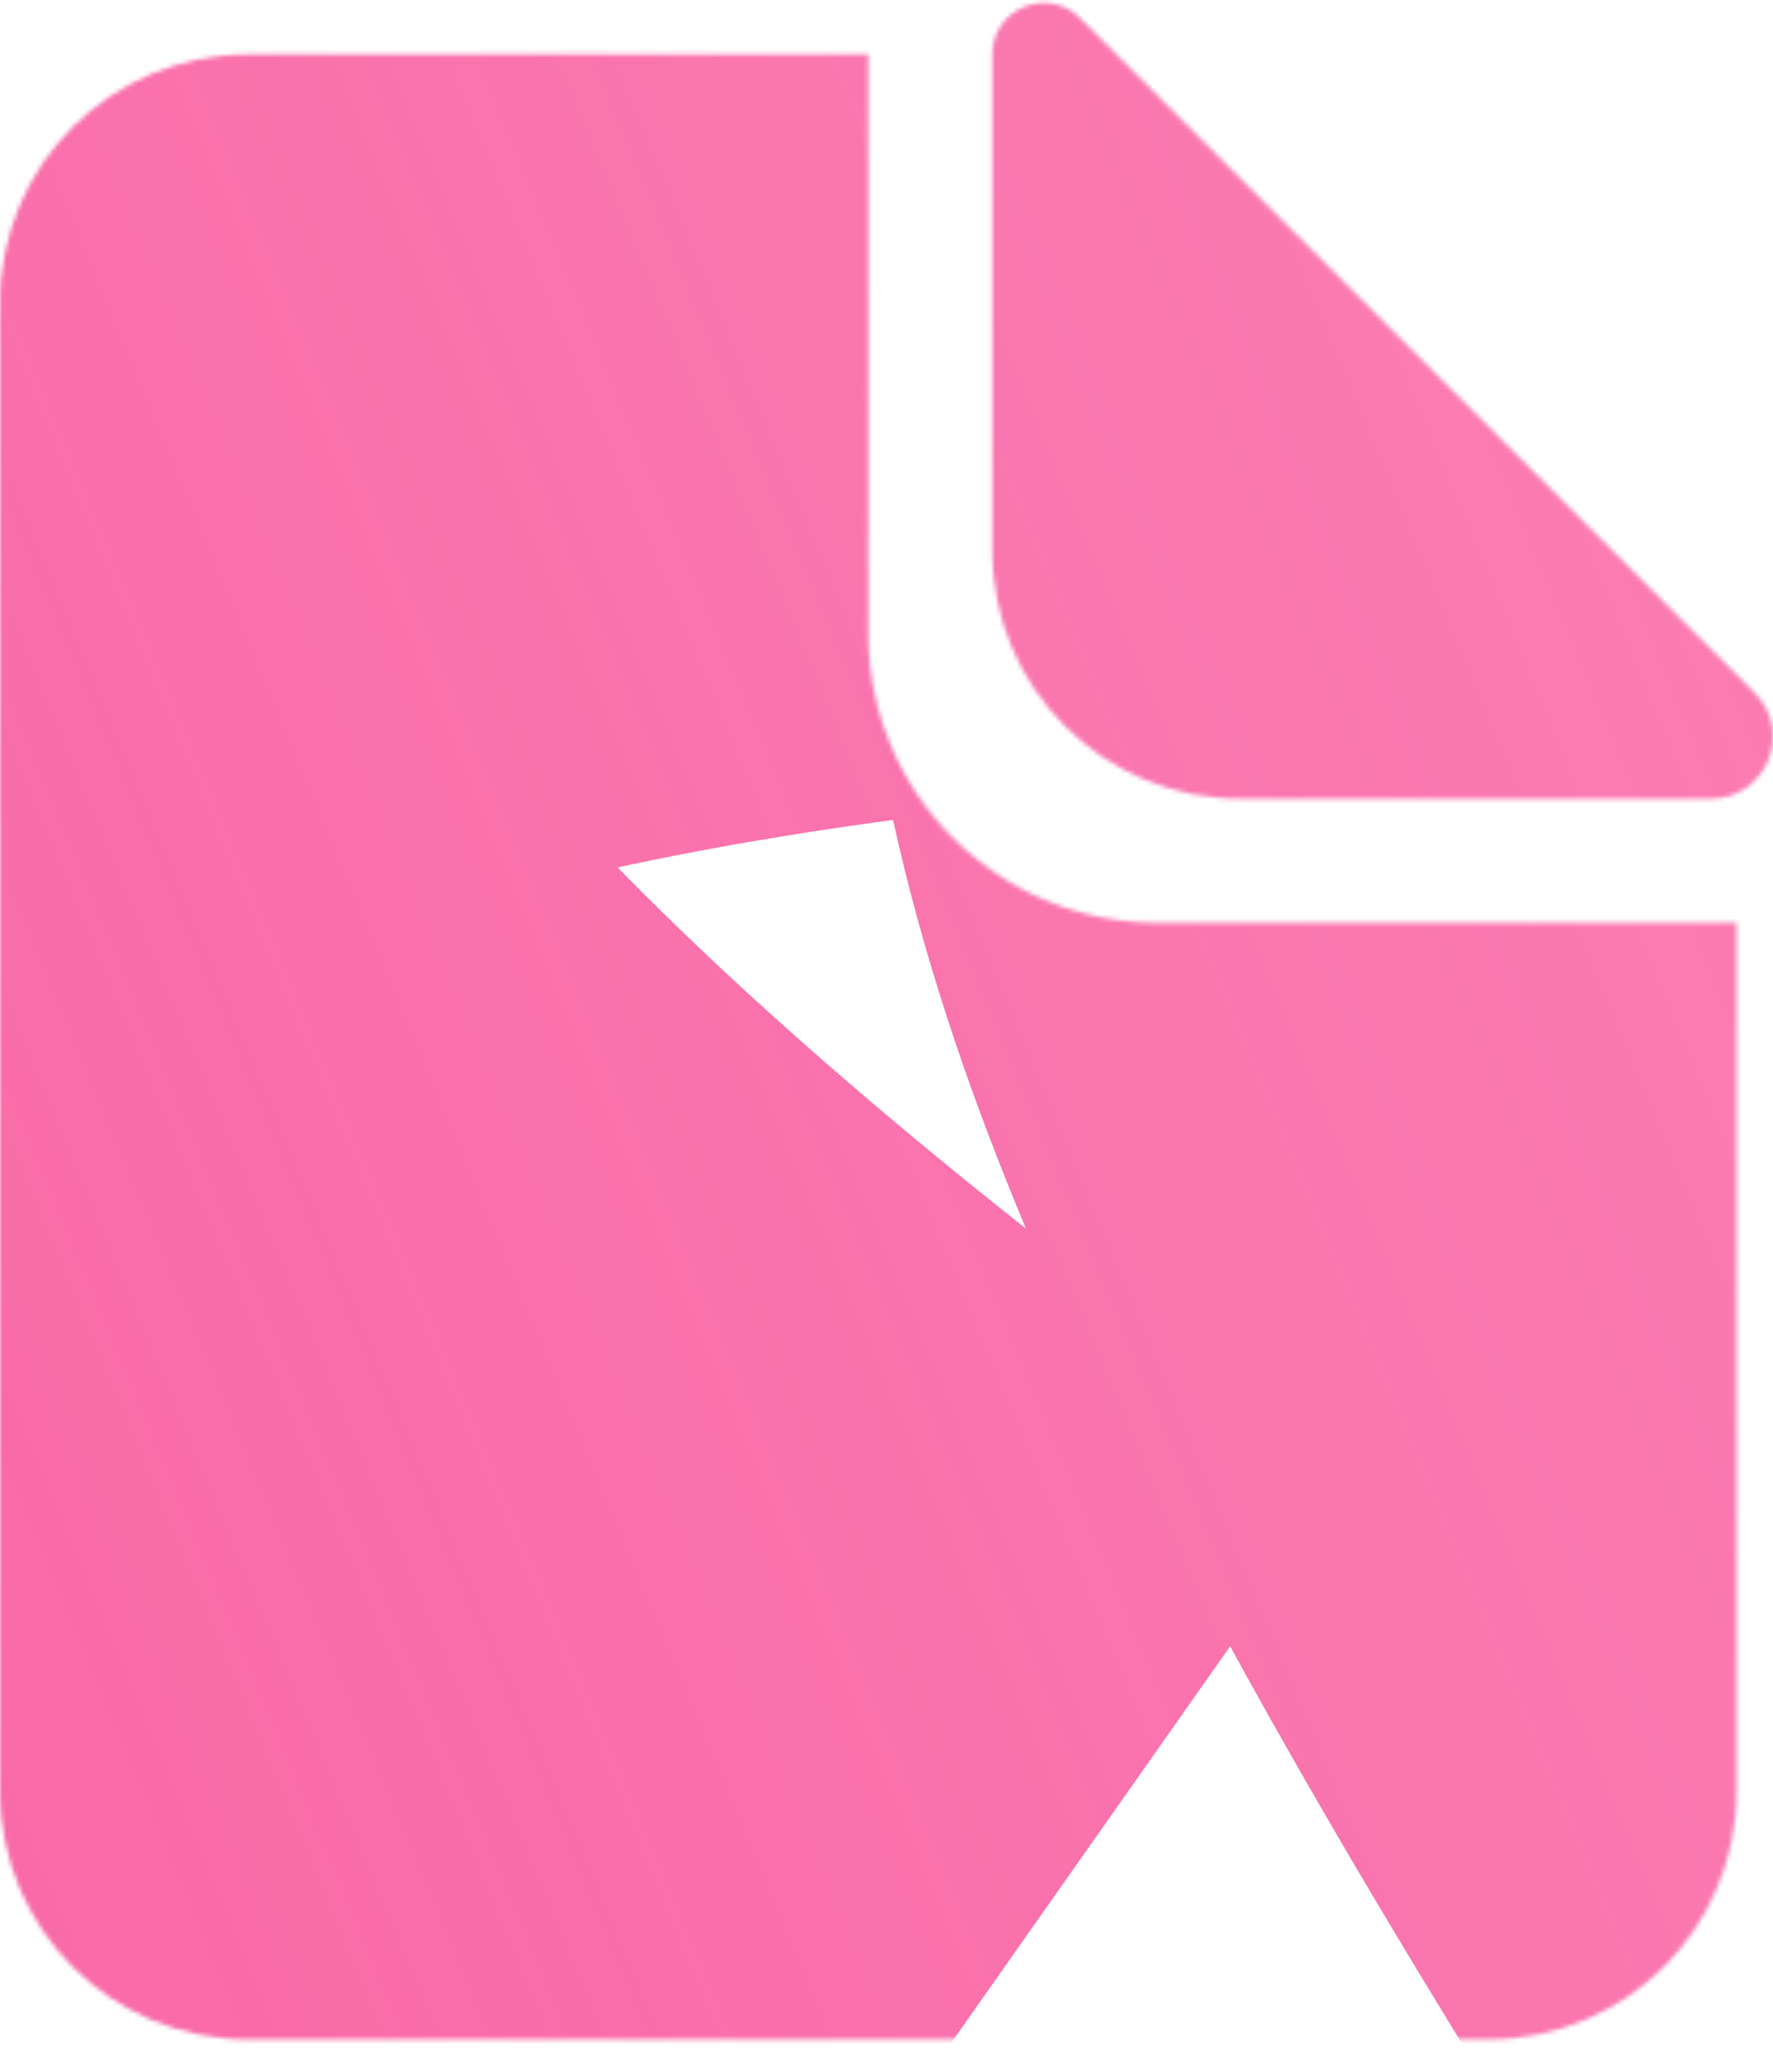
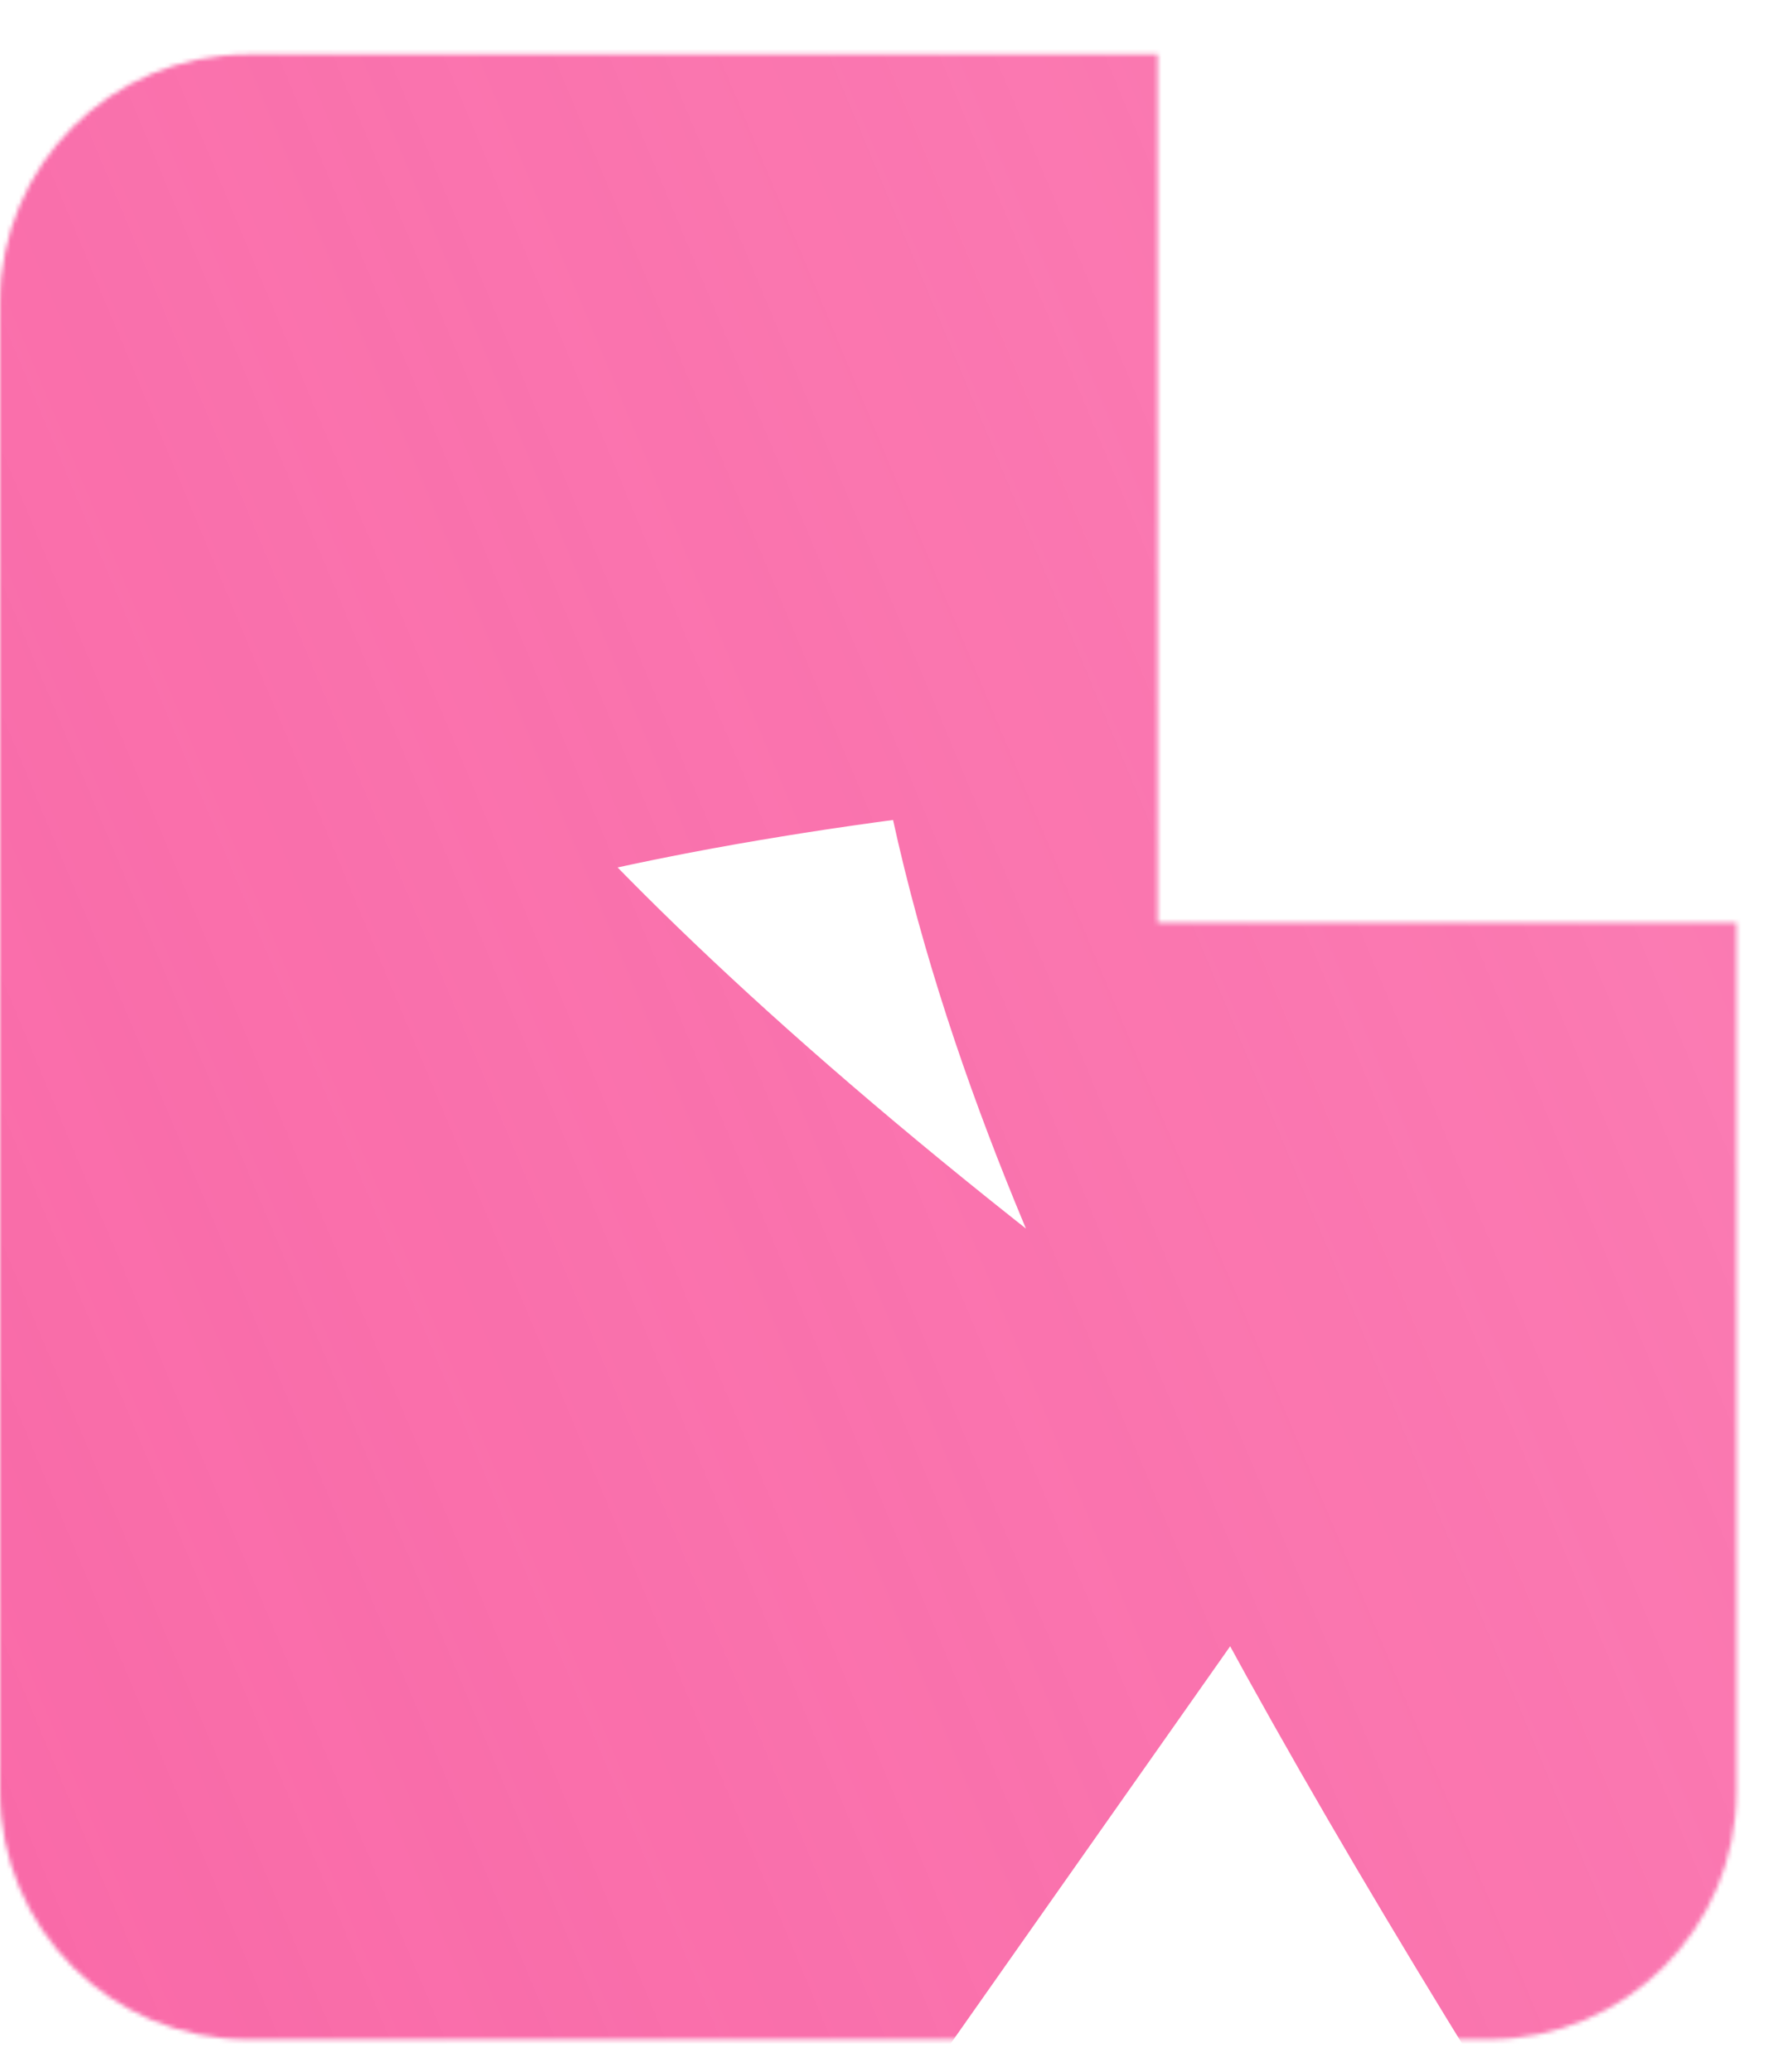
<svg xmlns="http://www.w3.org/2000/svg" width="416" height="486" viewBox="0 0 416 486" fill="none">
  <mask id="mask0_218_232" style="mask-type:alpha" maskUnits="userSpaceOnUse" x="0" y="0" width="416" height="479">
-     <path d="M232.827 129.175C232.827 161.322 258.887 187.382 291.033 187.382H401.419C414.383 187.382 420.876 171.707 411.709 162.54L253.406 4.238C245.812 -3.357 232.827 2.022 232.827 12.762V129.175Z" fill="white" />
-     <path d="M58.207 12.762C26.06 12.762 0 38.822 0 70.968V420.208C0 452.355 26.06 478.415 58.207 478.415H349.24C381.387 478.415 407.447 452.355 407.447 420.208V216.485H271.631C234.127 216.485 203.723 186.082 203.723 148.577V12.762H58.207Z" fill="white" />
+     <path d="M58.207 12.762C26.06 12.762 0 38.822 0 70.968V420.208C0 452.355 26.06 478.415 58.207 478.415H349.24C381.387 478.415 407.447 452.355 407.447 420.208V216.485H271.631V12.762H58.207Z" fill="white" />
  </mask>
  <g mask="url(#mask0_218_232)">
    <g style="mix-blend-mode:overlay" opacity="0.8" filter="url(#filter0_f_218_232)">
      <path d="M169.763 555.123C-533.475 60.29 -67.66 -193.479 997.977 -23.06C548.657 108.691 245.323 -128.404 637.904 463.753" stroke="url(#paint0_linear_218_232)" stroke-width="513.312" />
    </g>
  </g>
  <defs>
    <filter id="filter0_f_218_232" x="-914.472" y="-825.435" width="2477.45" height="2083.24" filterUnits="userSpaceOnUse" color-interpolation-filters="sRGB">
      <feFlood flood-opacity="0" result="BackgroundImageFix" />
      <feBlend mode="normal" in="SourceGraphic" in2="BackgroundImageFix" result="shape" />
      <feGaussianBlur stdDeviation="246.39" result="effect1_foregroundBlur_218_232" />
    </filter>
    <linearGradient id="paint0_linear_218_232" x1="-120.018" y1="297.247" x2="2687.8" y2="-876.185" gradientUnits="userSpaceOnUse">
      <stop stop-color="#F74391" />
      <stop offset="1" stop-color="#FF006F" stop-opacity="0" />
    </linearGradient>
  </defs>
</svg>